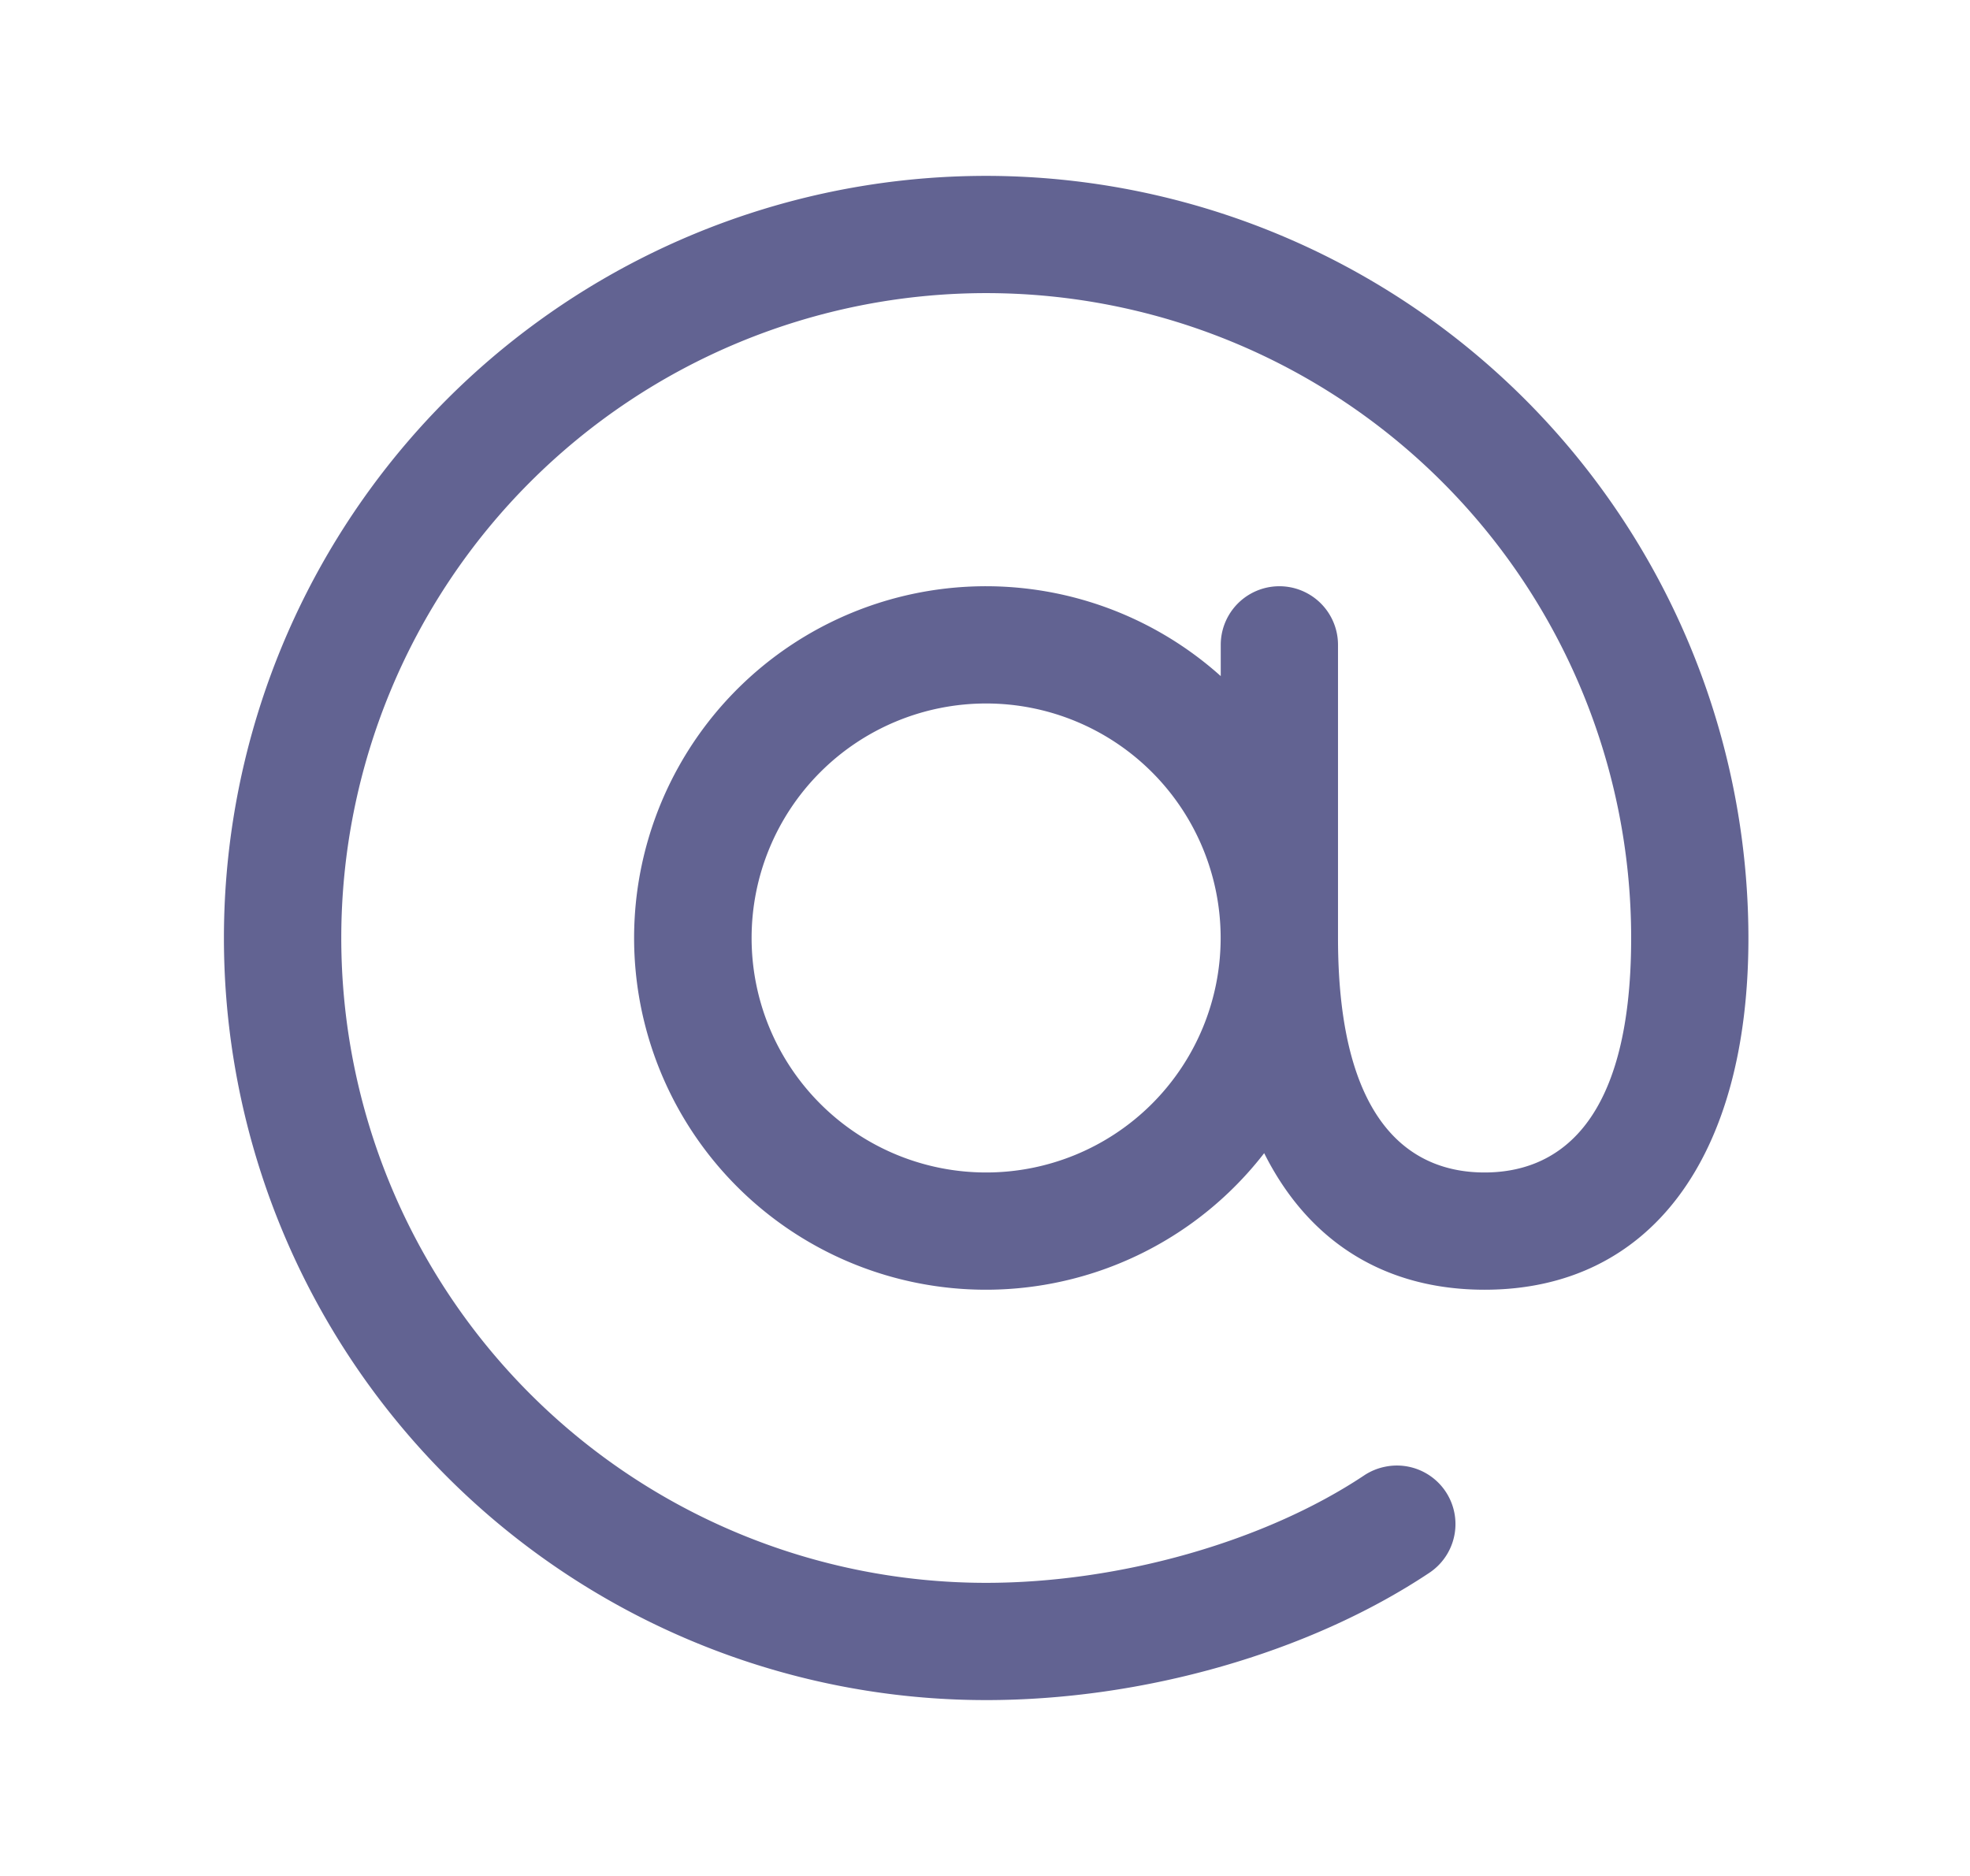
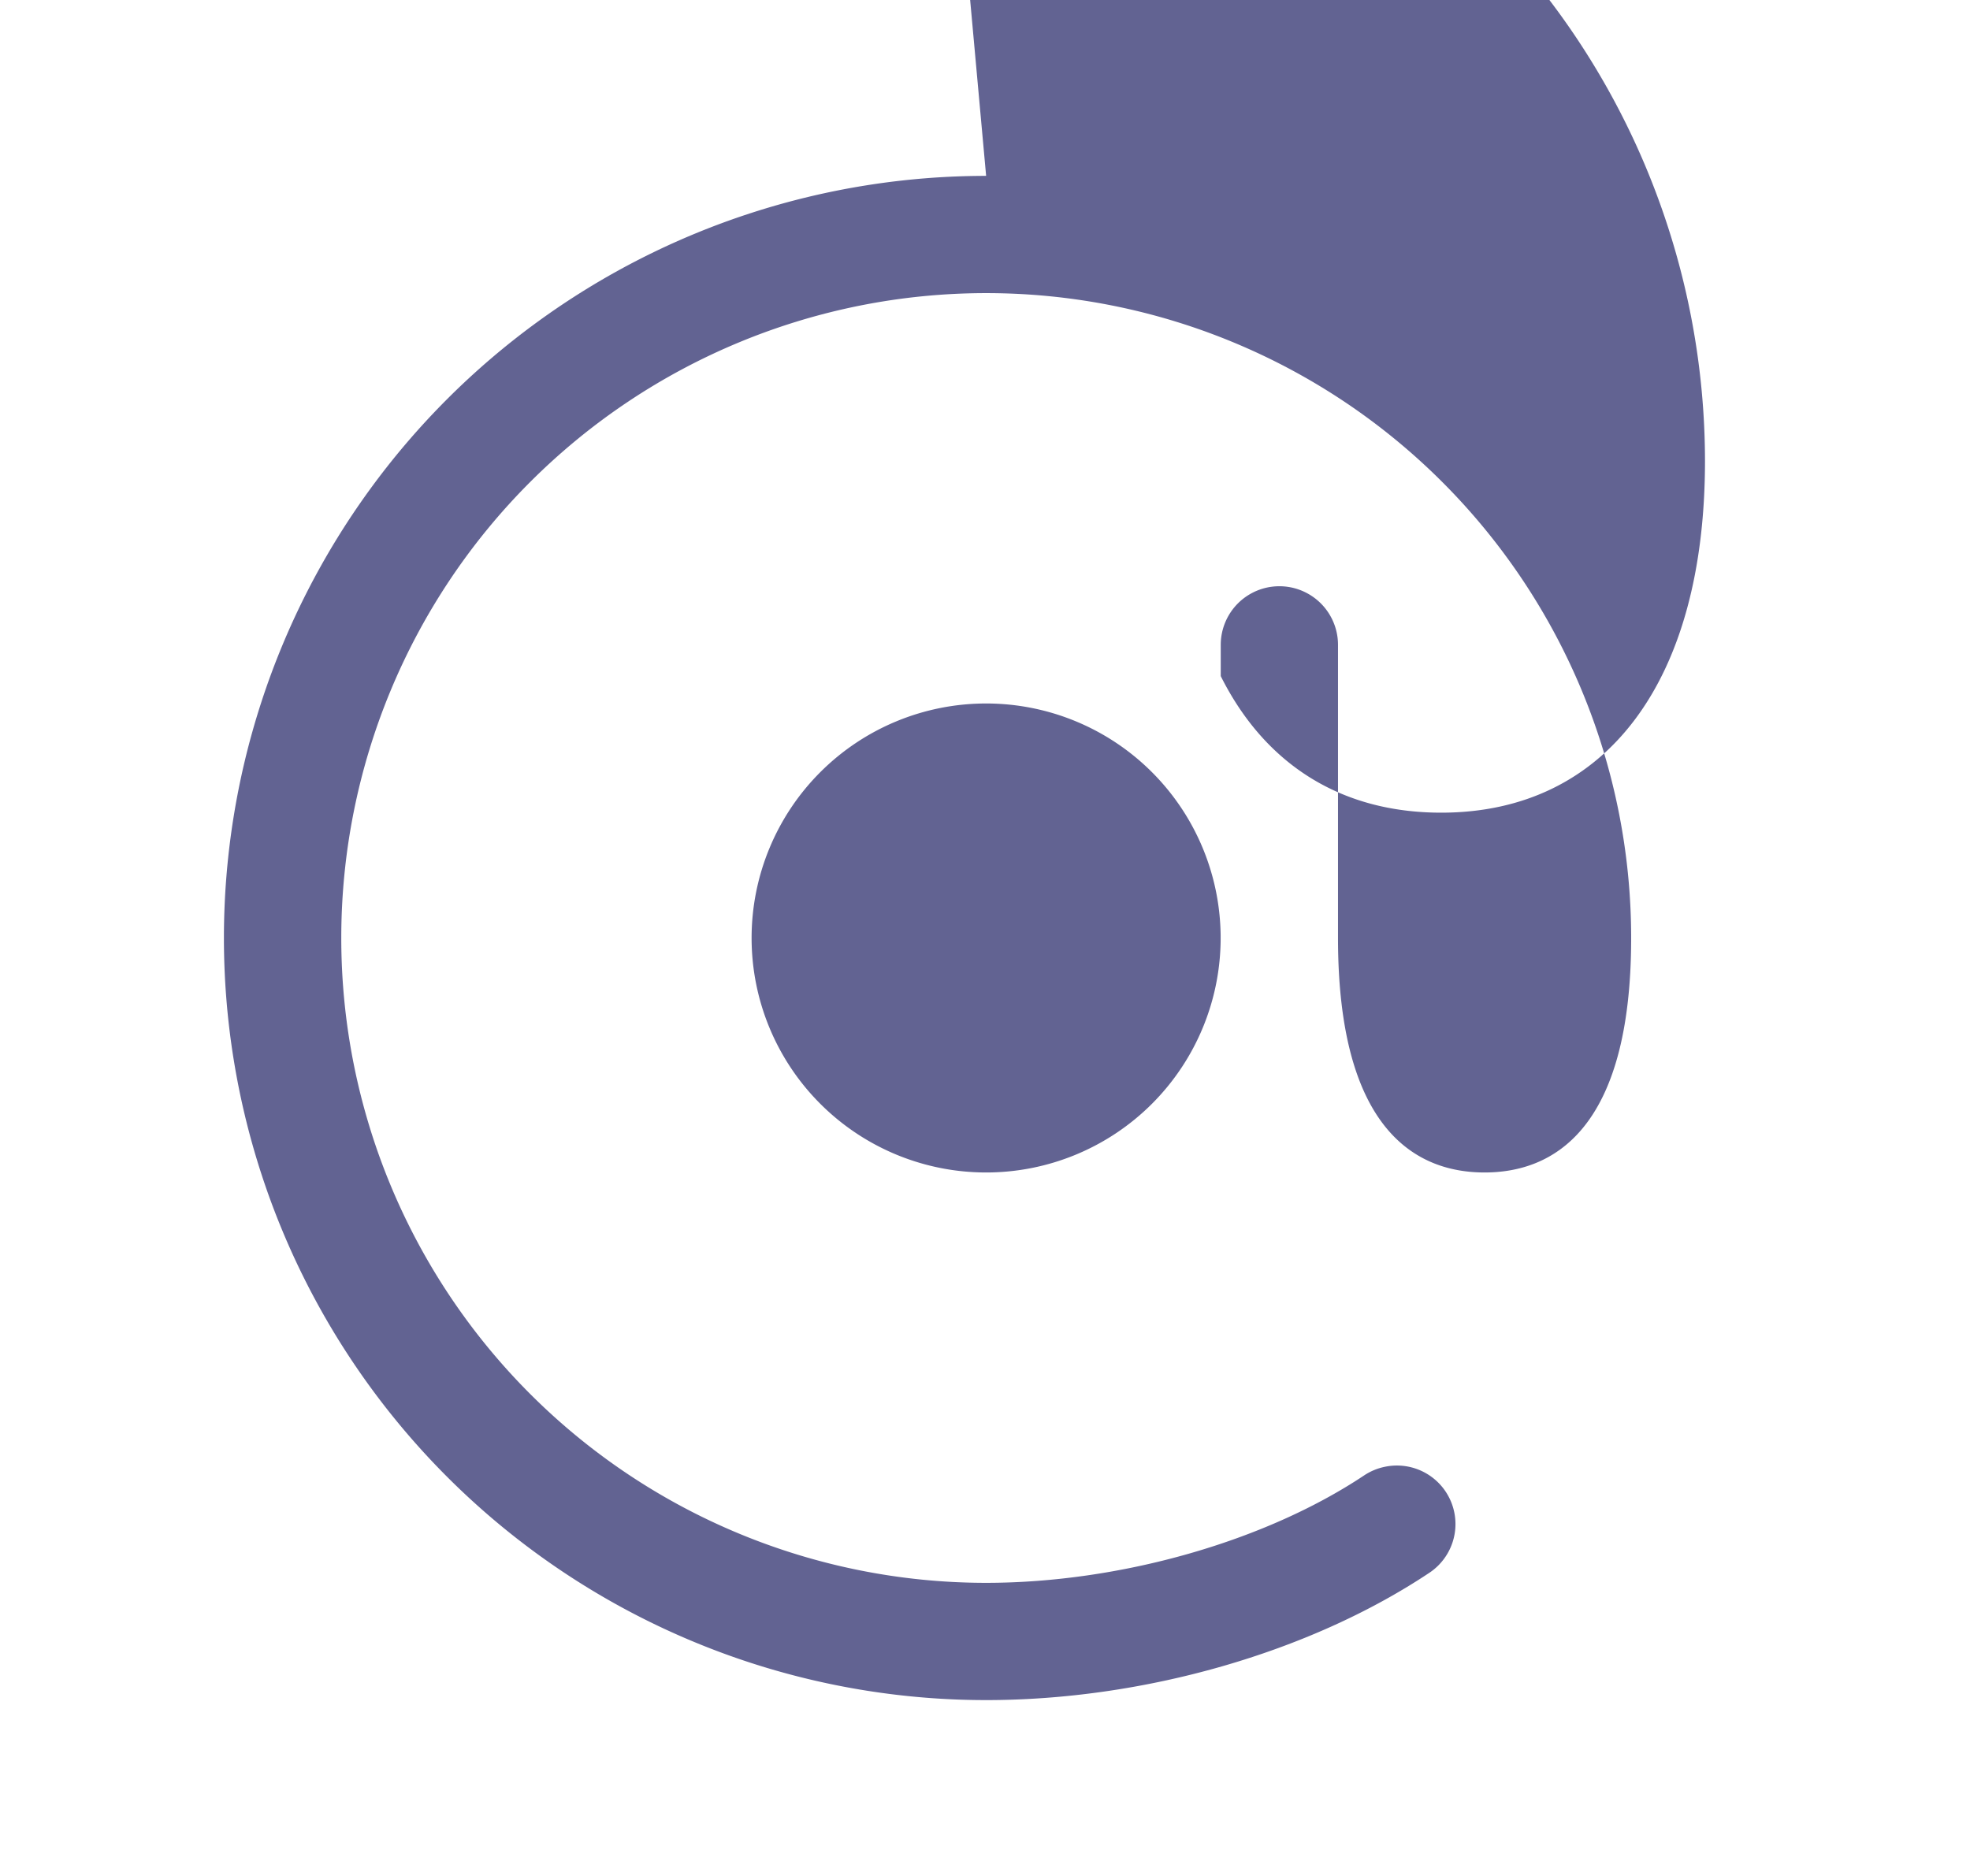
<svg xmlns="http://www.w3.org/2000/svg" width="21" height="20" fill="none">
-   <path fill="#626392" d="M10.512 1.875a8.125 8.125 0 0 0 0 16.25c1.68 0 3.445-.506 4.72-1.354a.624.624 0 0 0-.466-1.134.625.625 0 0 0-.225.093c-1.06.706-2.607 1.145-4.03 1.145A6.875 6.875 0 1 1 17.388 10c0 2.066-.85 2.5-1.563 2.5-.712 0-1.562-.434-1.562-2.5V6.875a.625.625 0 1 0-1.25 0v.333a3.75 3.75 0 1 0 .463 5.086c.469.937 1.277 1.456 2.35 1.456 1.76 0 2.812-1.402 2.812-3.75a8.133 8.133 0 0 0-8.125-8.125Zm0 10.625a2.5 2.5 0 1 1 0-5 2.5 2.5 0 0 1 0 5Z" />
+   <path fill="#626392" d="M10.512 1.875a8.125 8.125 0 0 0 0 16.25c1.68 0 3.445-.506 4.72-1.354a.624.624 0 0 0-.466-1.134.625.625 0 0 0-.225.093c-1.06.706-2.607 1.145-4.03 1.145A6.875 6.875 0 1 1 17.388 10c0 2.066-.85 2.5-1.563 2.5-.712 0-1.562-.434-1.562-2.5V6.875a.625.625 0 1 0-1.25 0v.333c.469.937 1.277 1.456 2.35 1.456 1.76 0 2.812-1.402 2.812-3.75a8.133 8.133 0 0 0-8.125-8.125Zm0 10.625a2.5 2.5 0 1 1 0-5 2.5 2.5 0 0 1 0 5Z" />
</svg>